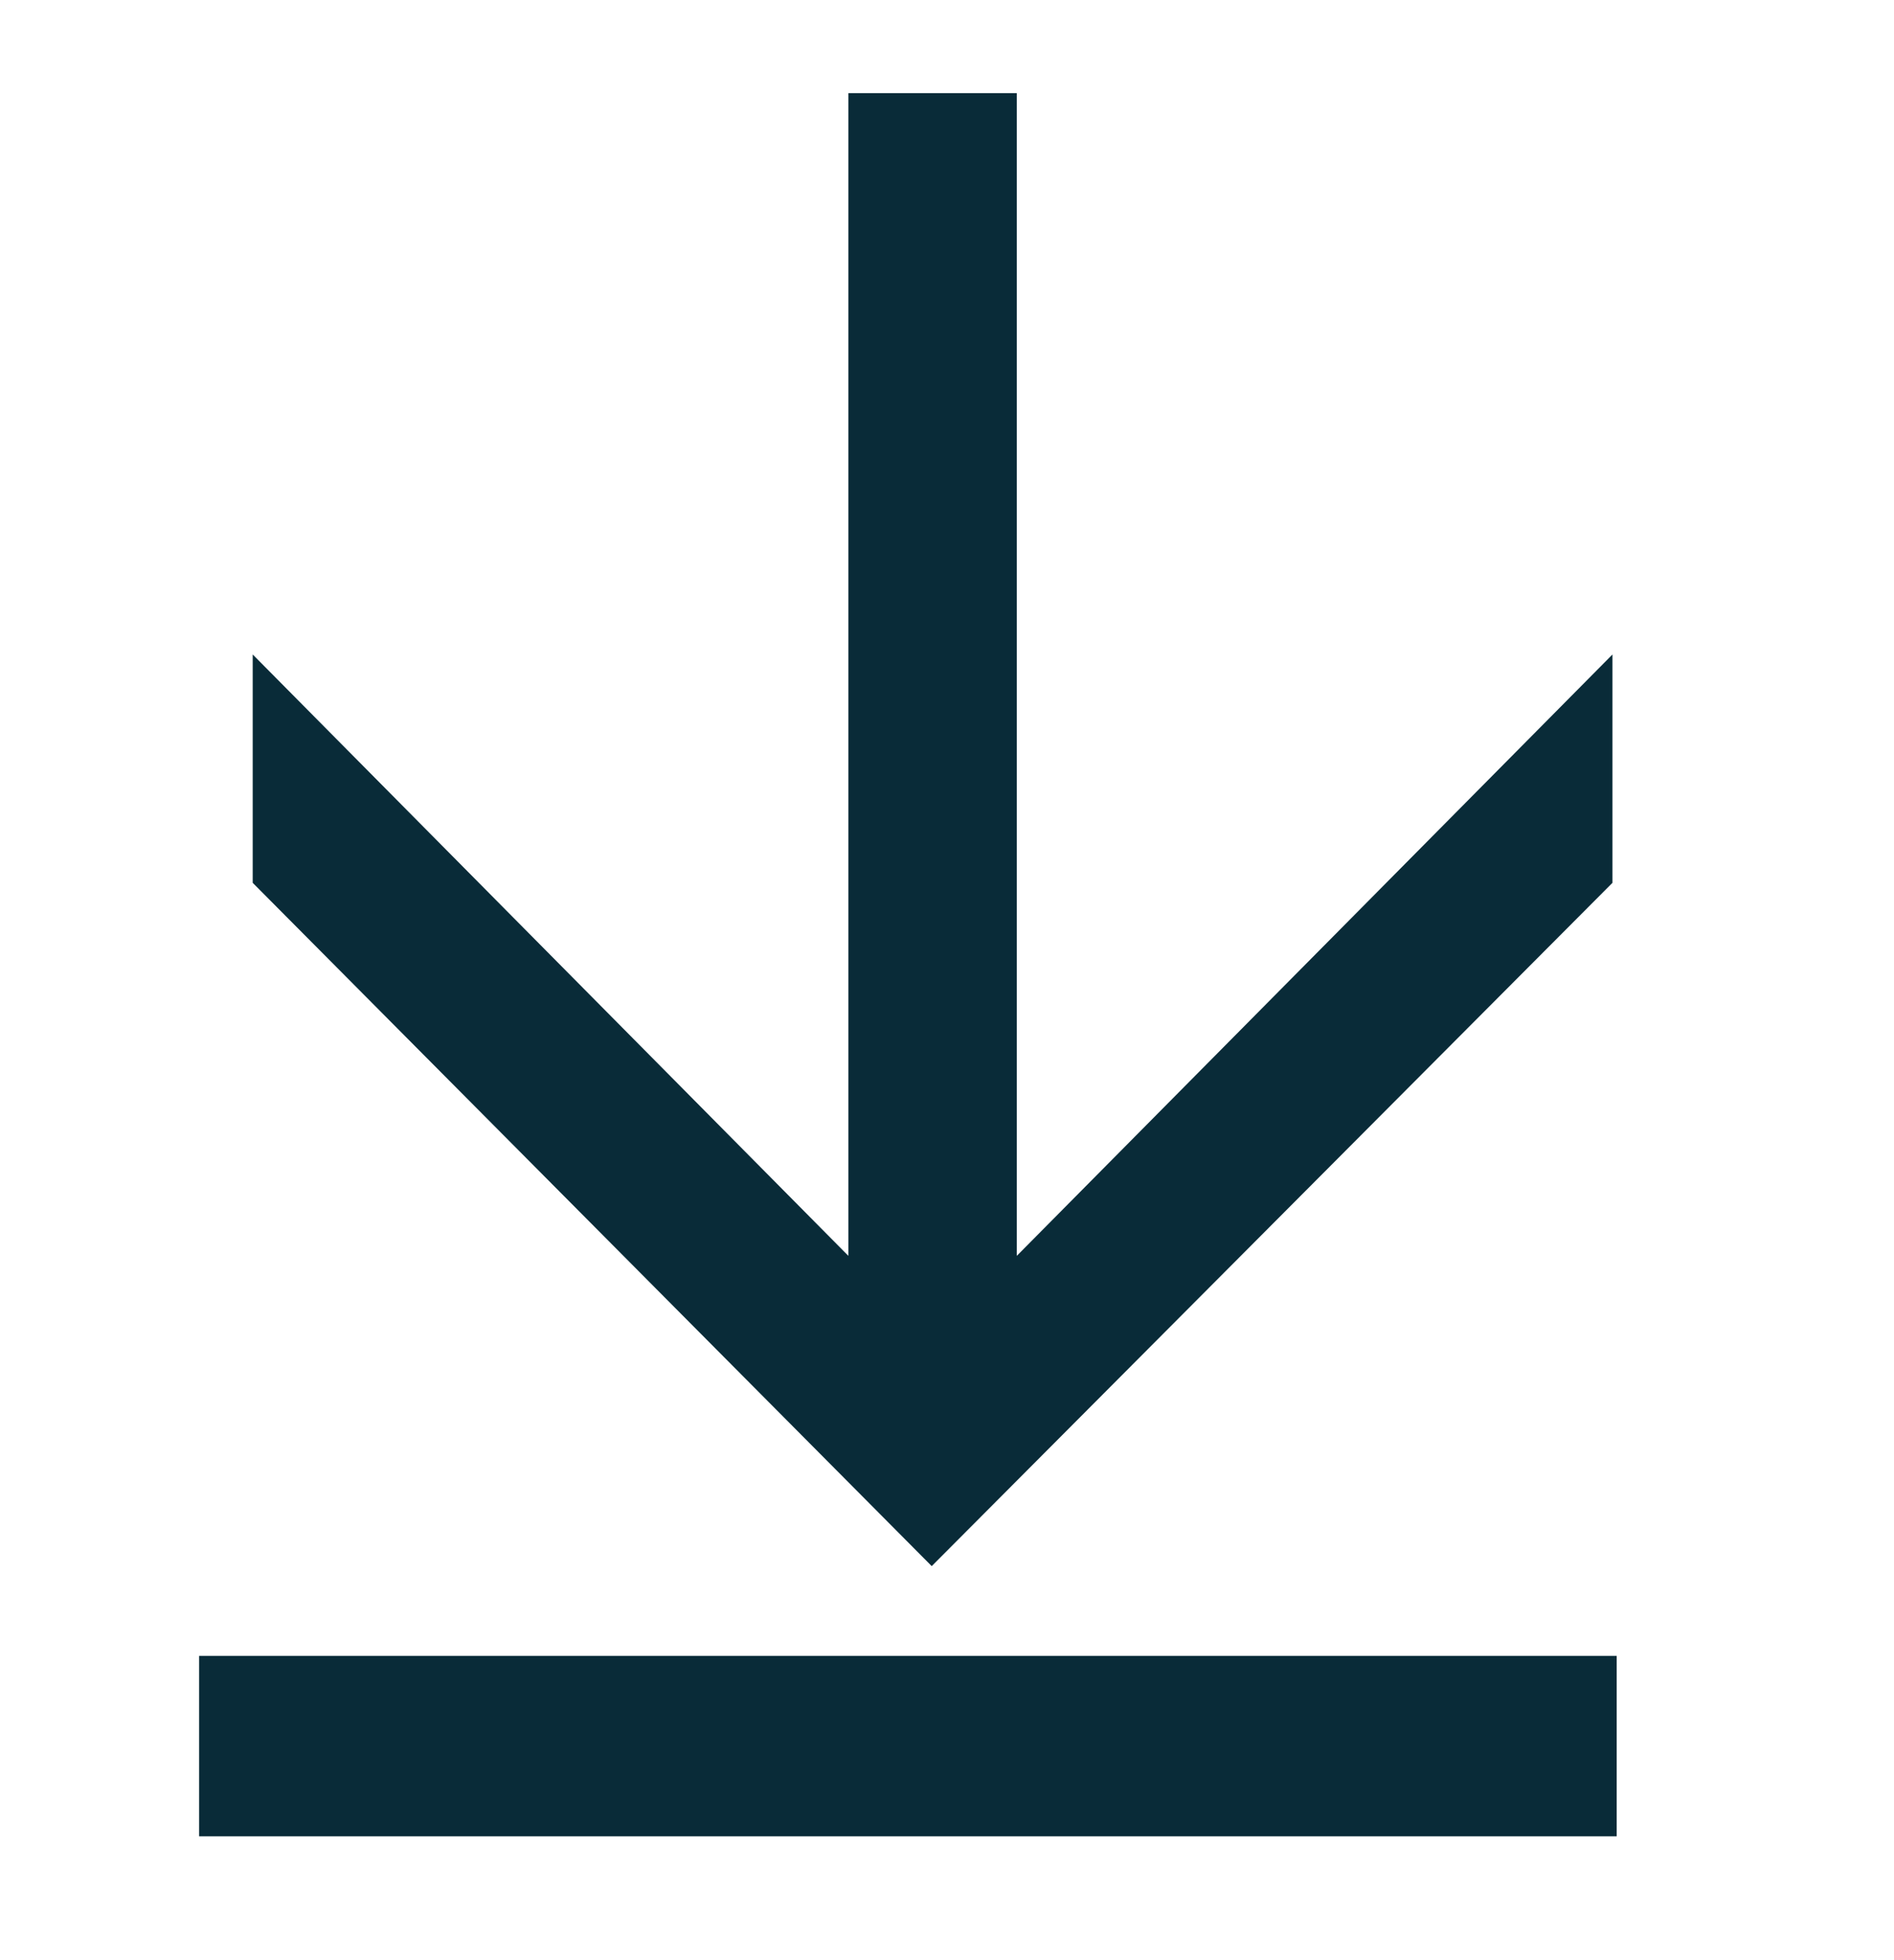
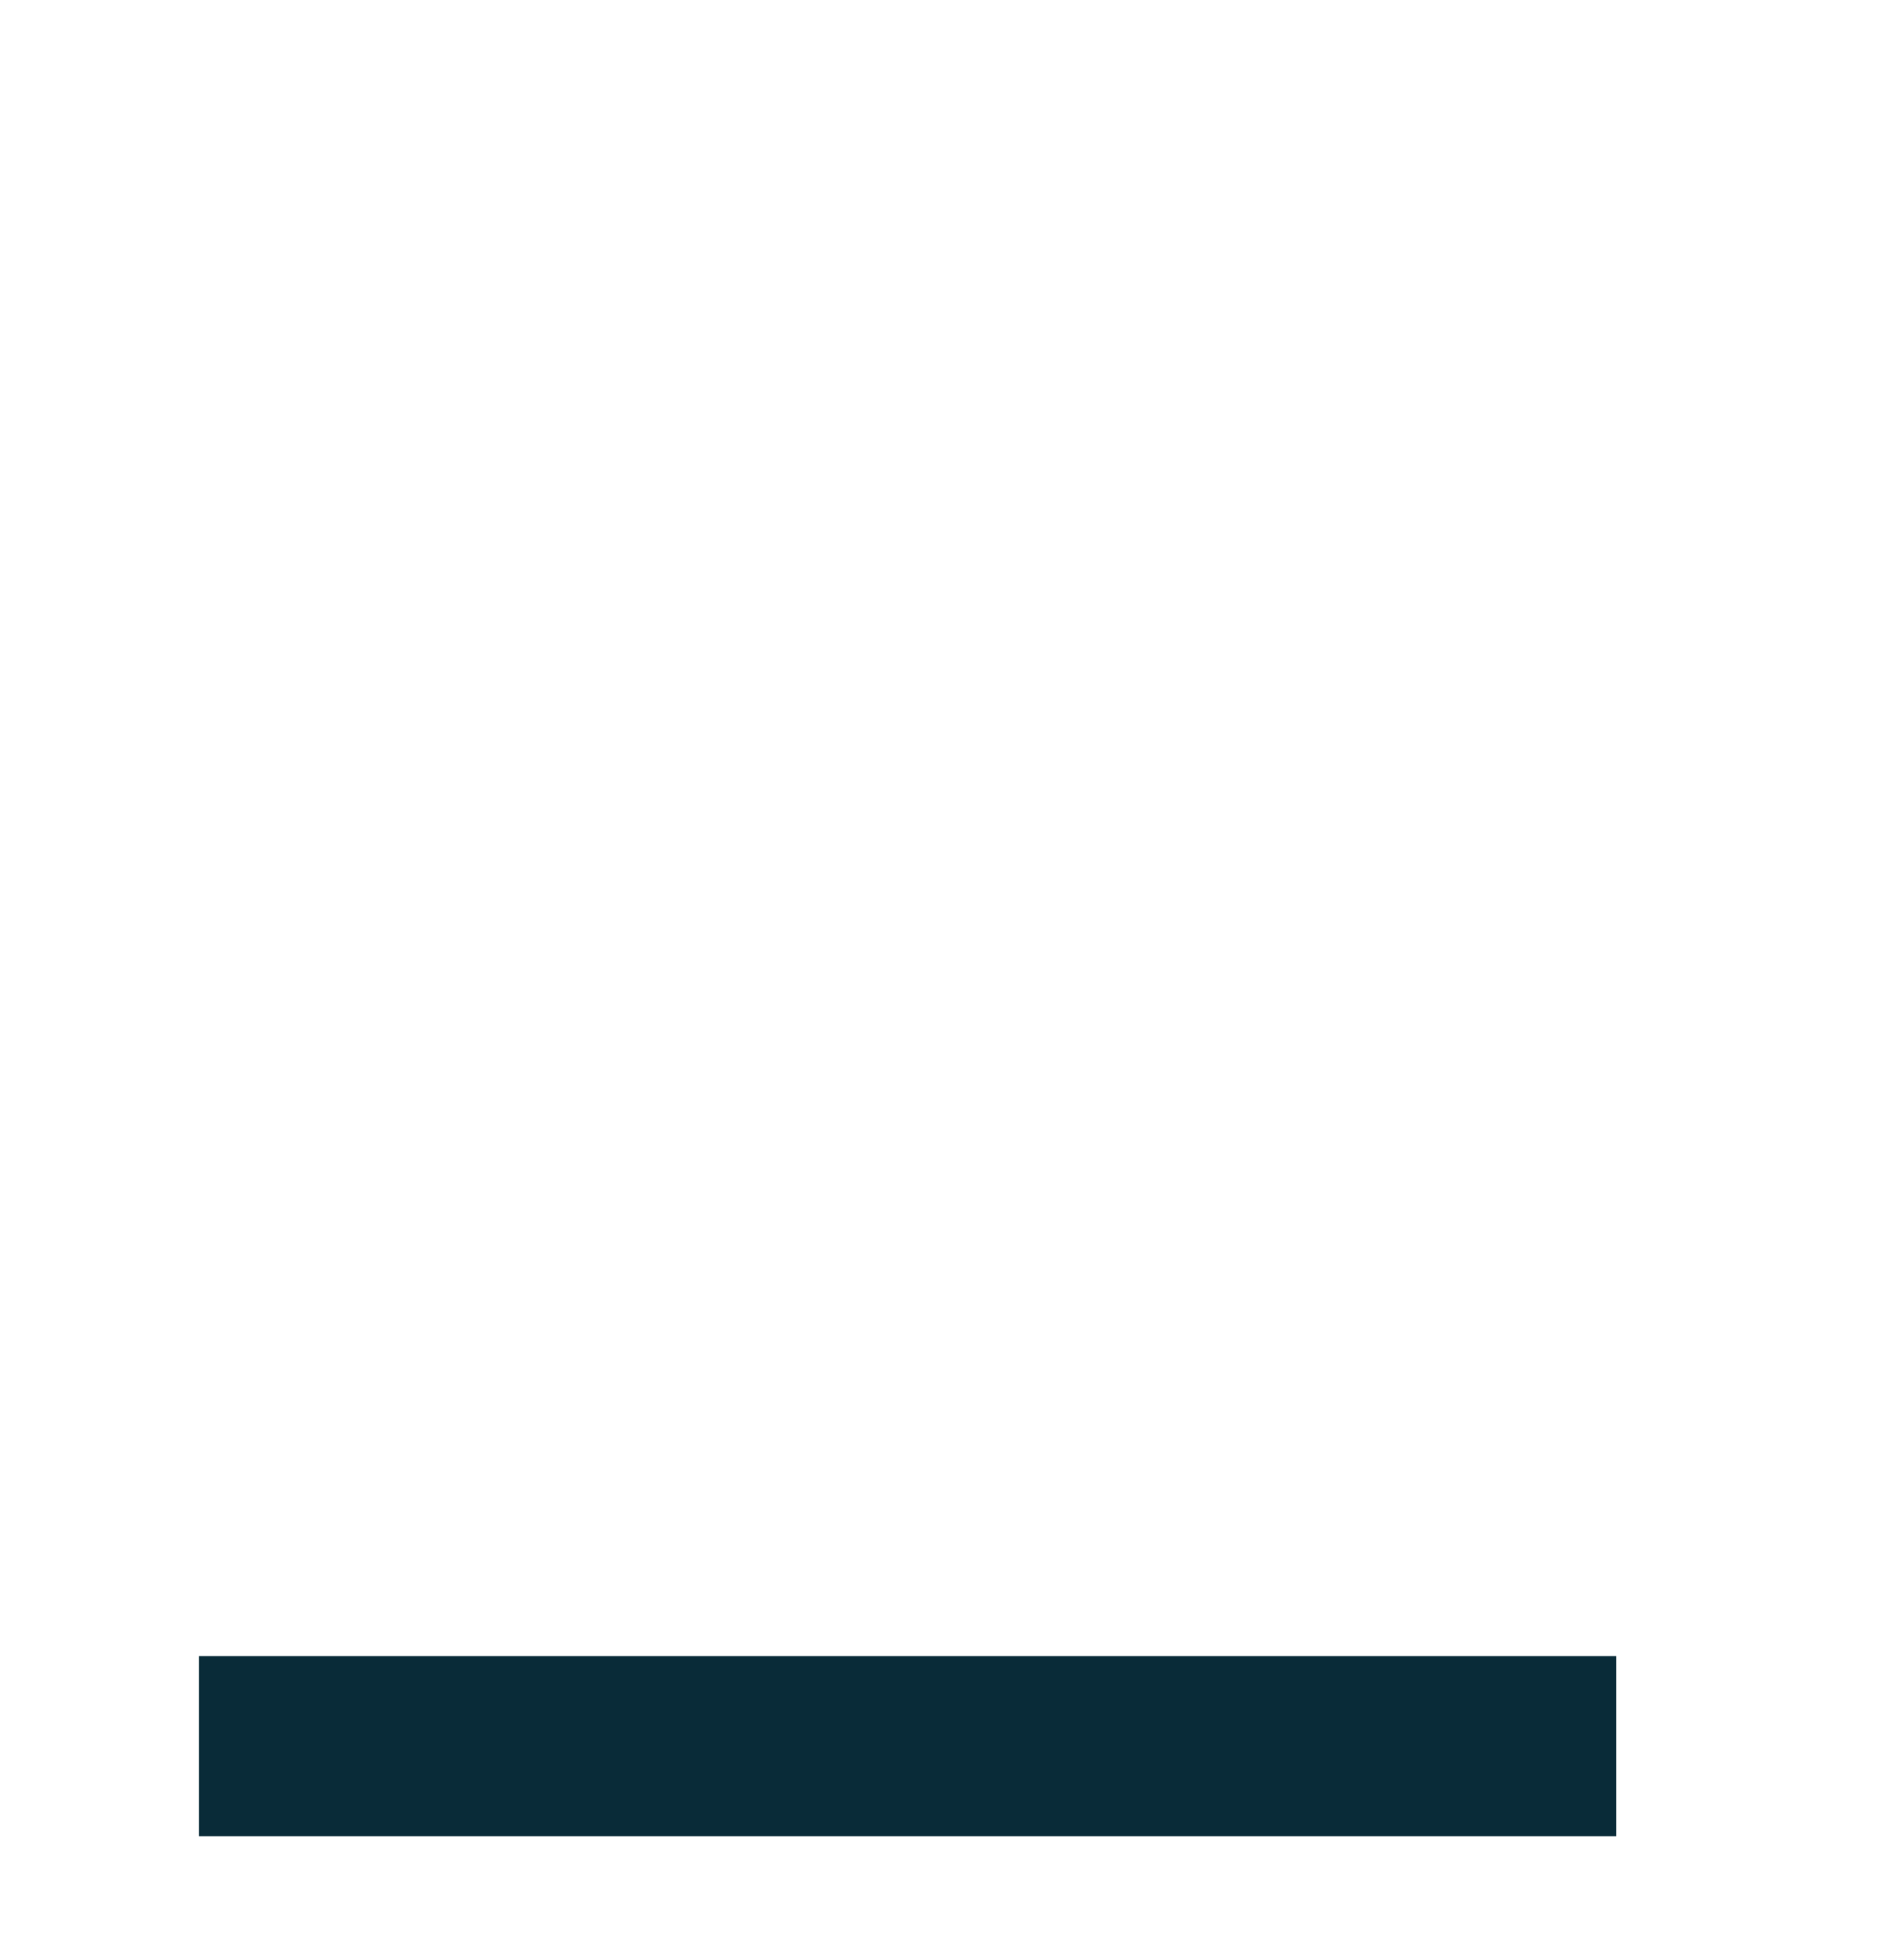
<svg xmlns="http://www.w3.org/2000/svg" width="100%" height="100%" viewBox="0 0 175 181" version="1.1" xml:space="preserve" style="fill-rule:evenodd;clip-rule:evenodd;stroke-linejoin:round;stroke-miterlimit:1.5;">
  <g transform="matrix(1,0,0,1,-620,-1152)">
    <g transform="matrix(4.167,0,0,4.167,-2021.3,-13799.1)">
      <g transform="matrix(2.19545e-18,0.036,-0.078,4.77254e-18,835.069,3577.59)">
-         <path d="M1252.73,2314.72L832.042,2121.2L691.456,2121.2L1061.7,2290.53L345.857,2290.53L345.857,2338.42L1061.7,2338.42L691.456,2507.75L832.042,2507.75L1252.73,2314.72Z" style="fill:rgb(9,43,56);fill-rule:nonzero;" />
-       </g>
+         </g>
      <g transform="matrix(0.731,0,0,0.731,77.535,453.026)">
        <path d="M810.087,4341.52L767.087,4341.52" style="fill:none;stroke:rgb(9,43,56);stroke-width:5.47px;" />
      </g>
    </g>
  </g>
</svg>